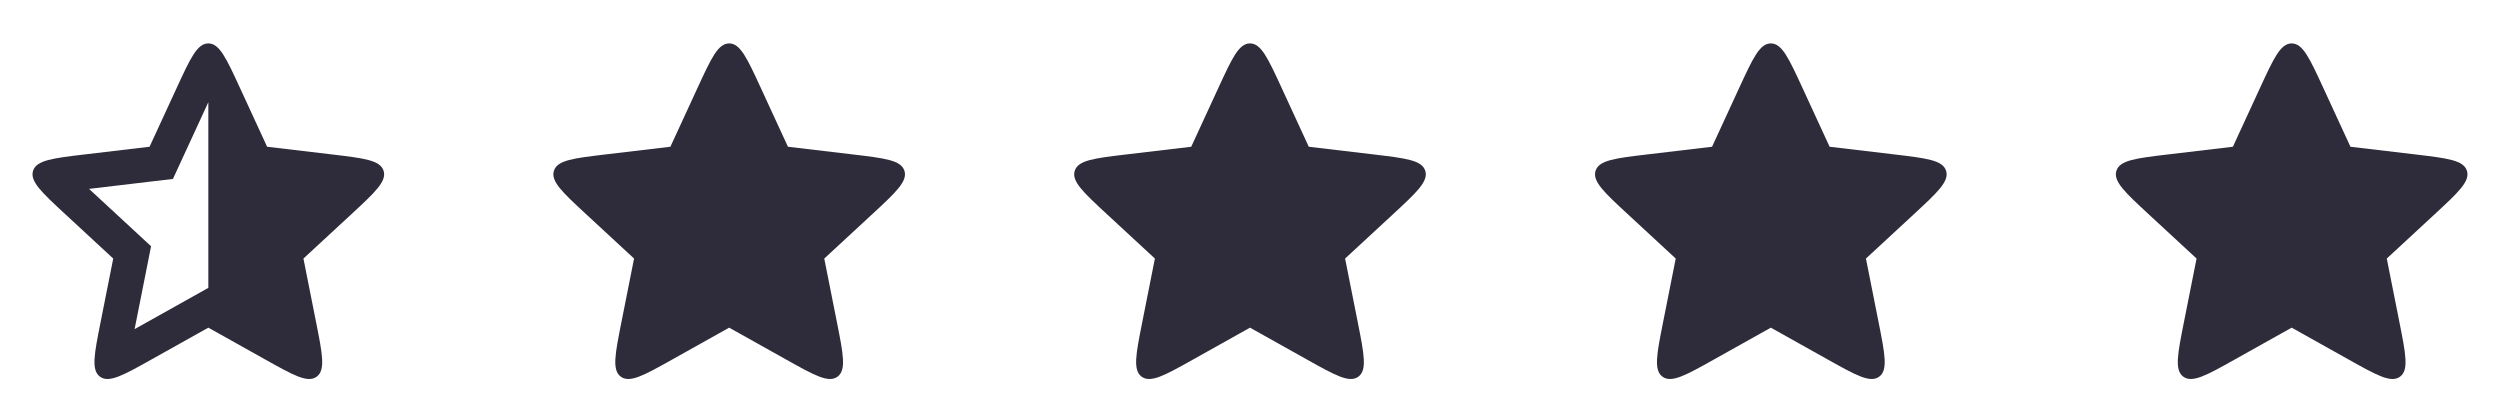
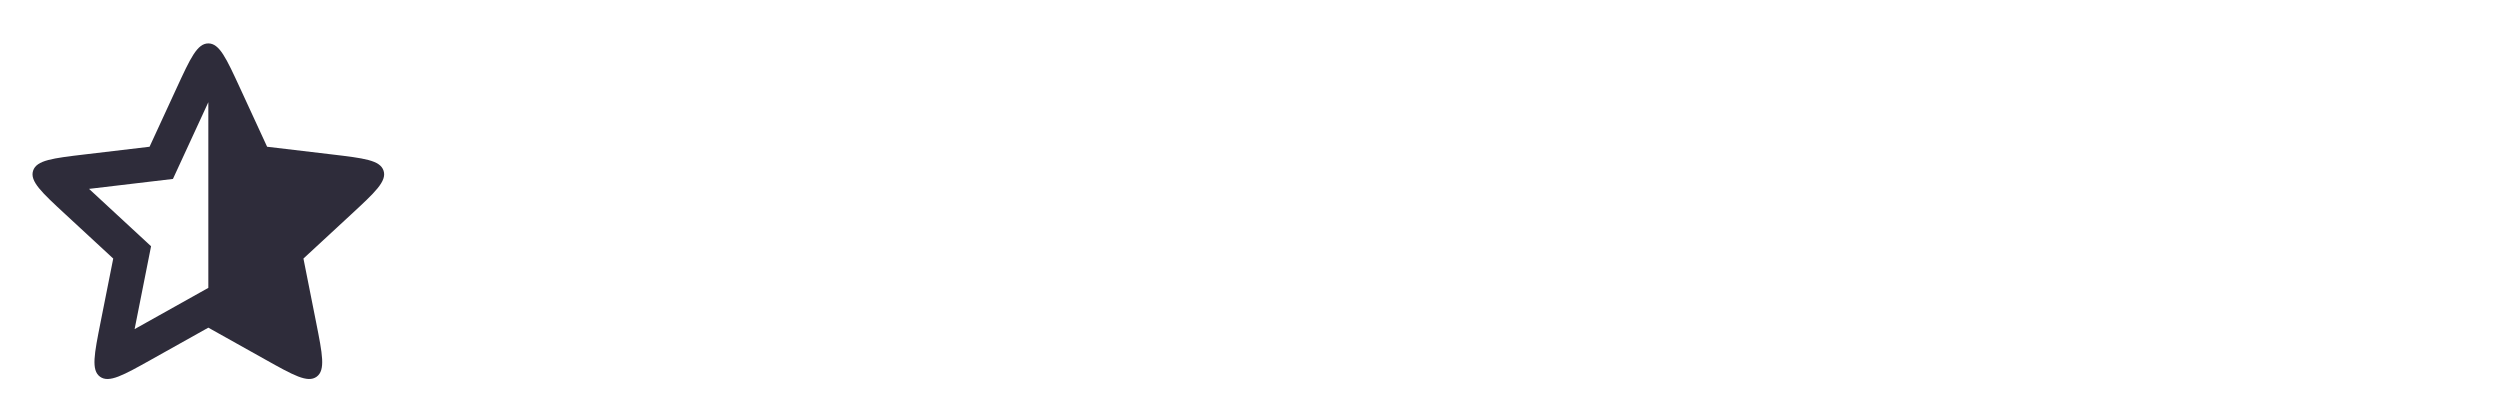
<svg xmlns="http://www.w3.org/2000/svg" width="96" height="16" viewBox="0 0 96 16" fill="none">
  <path d="M8 11.054L5.169 12.638L5.801 9.456L3.419 7.253L6.641 6.871L8 3.925V11.054ZM8 12.582L10.18 13.802C11.269 14.412 11.813 14.716 12.159 14.466C12.504 14.215 12.382 13.603 12.139 12.379L11.652 9.928L13.486 8.232C14.402 7.385 14.861 6.961 14.729 6.555C14.597 6.15 13.977 6.076 12.738 5.929L10.257 5.635L9.211 3.367C8.688 2.233 8.427 1.667 8 1.667C7.573 1.667 7.312 2.233 6.789 3.367L5.743 5.635L3.262 5.929C2.023 6.076 1.403 6.15 1.271 6.555C1.139 6.961 1.598 7.385 2.514 8.232L4.348 9.928L3.861 12.379C3.618 13.603 3.496 14.215 3.841 14.466C4.187 14.716 4.731 14.412 5.82 13.802L8 12.582Z" fill="#2E2C3A" />
-   <path d="M28 12.582L25.82 13.802C24.731 14.412 24.187 14.716 23.841 14.466C23.496 14.215 23.618 13.603 23.861 12.379L24.348 9.928L22.514 8.232C21.598 7.385 21.14 6.961 21.271 6.555C21.403 6.15 22.023 6.076 23.262 5.929L25.743 5.635L26.789 3.367C27.312 2.233 27.573 1.667 28 1.667C28.427 1.667 28.688 2.233 29.211 3.367L30.257 5.635L32.738 5.929C33.977 6.076 34.597 6.15 34.729 6.555C34.861 6.961 34.402 7.385 33.486 8.232L31.652 9.928L32.139 12.379C32.382 13.603 32.504 14.215 32.159 14.466C31.813 14.716 31.269 14.412 30.18 13.802L28 12.582Z" fill="#2E2C3A" />
-   <path d="M48 12.582L45.82 13.802C44.731 14.412 44.187 14.716 43.841 14.466C43.496 14.215 43.618 13.603 43.861 12.379L44.348 9.928L42.514 8.232C41.598 7.385 41.139 6.961 41.271 6.555C41.403 6.15 42.023 6.076 43.262 5.929L45.743 5.635L46.789 3.367C47.312 2.233 47.573 1.667 48 1.667C48.427 1.667 48.688 2.233 49.211 3.367L50.257 5.635L52.738 5.929C53.977 6.076 54.597 6.15 54.729 6.555C54.861 6.961 54.402 7.385 53.486 8.232L51.652 9.928L52.139 12.379C52.382 13.603 52.504 14.215 52.159 14.466C51.813 14.716 51.269 14.412 50.18 13.802L48 12.582Z" fill="#2E2C3A" />
-   <path d="M68 12.582L65.82 13.802C64.731 14.412 64.187 14.716 63.841 14.466C63.496 14.215 63.618 13.603 63.861 12.379L64.348 9.928L62.514 8.232C61.598 7.385 61.139 6.961 61.271 6.555C61.403 6.15 62.023 6.076 63.262 5.929L65.743 5.635L66.789 3.367C67.312 2.233 67.573 1.667 68 1.667C68.427 1.667 68.688 2.233 69.211 3.367L70.257 5.635L72.738 5.929C73.977 6.076 74.597 6.15 74.729 6.555C74.861 6.961 74.402 7.385 73.486 8.232L71.652 9.928L72.139 12.379C72.382 13.603 72.504 14.215 72.159 14.466C71.813 14.716 71.269 14.412 70.18 13.802L68 12.582Z" fill="#2E2C3A" />
-   <path d="M88 12.582L85.82 13.802C84.731 14.412 84.187 14.716 83.841 14.466C83.496 14.215 83.618 13.603 83.861 12.379L84.348 9.928L82.514 8.232C81.598 7.385 81.139 6.961 81.271 6.555C81.403 6.15 82.023 6.076 83.262 5.929L85.743 5.635L86.789 3.367C87.312 2.233 87.573 1.667 88 1.667C88.427 1.667 88.688 2.233 89.211 3.367L90.257 5.635L92.738 5.929C93.977 6.076 94.597 6.15 94.729 6.555C94.861 6.961 94.402 7.385 93.486 8.232L91.652 9.928L92.139 12.379C92.382 13.603 92.504 14.215 92.159 14.466C91.813 14.716 91.269 14.412 90.18 13.802L88 12.582Z" fill="#2E2C3A" />
</svg>